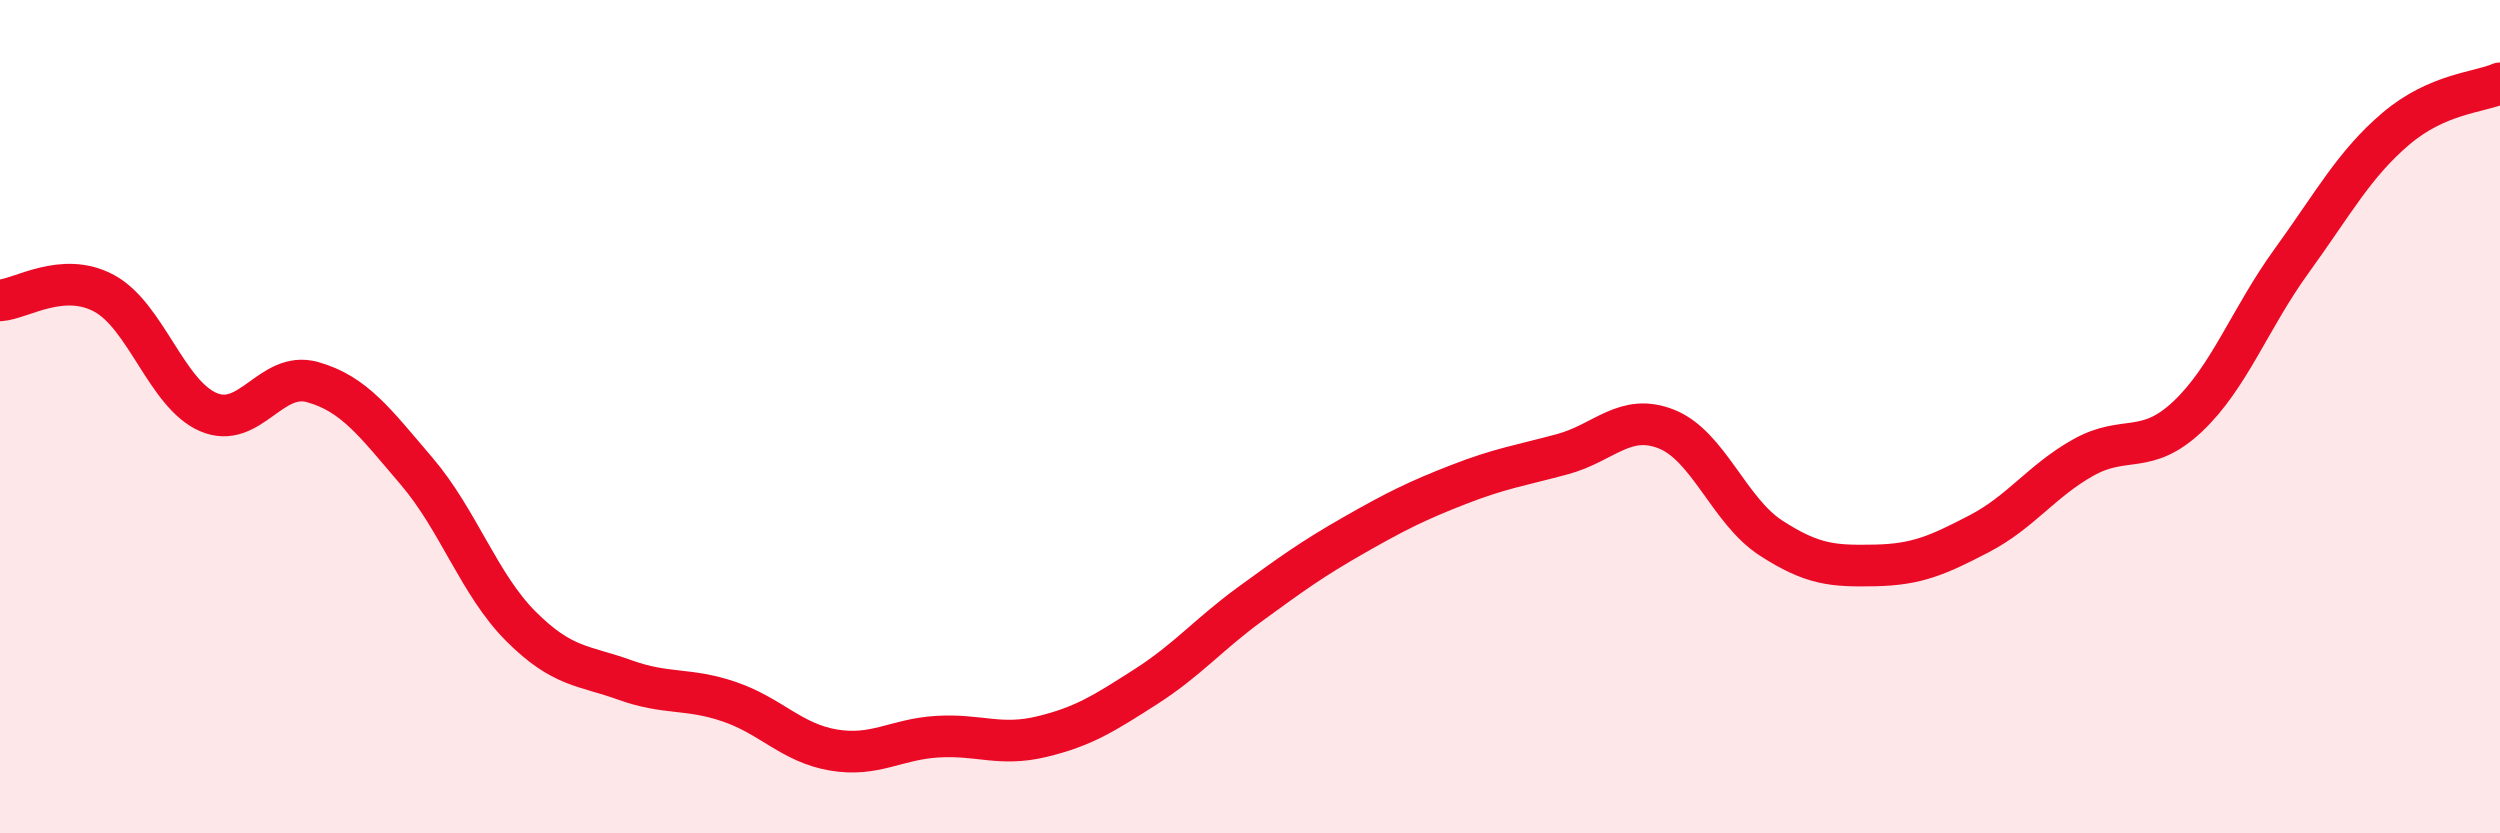
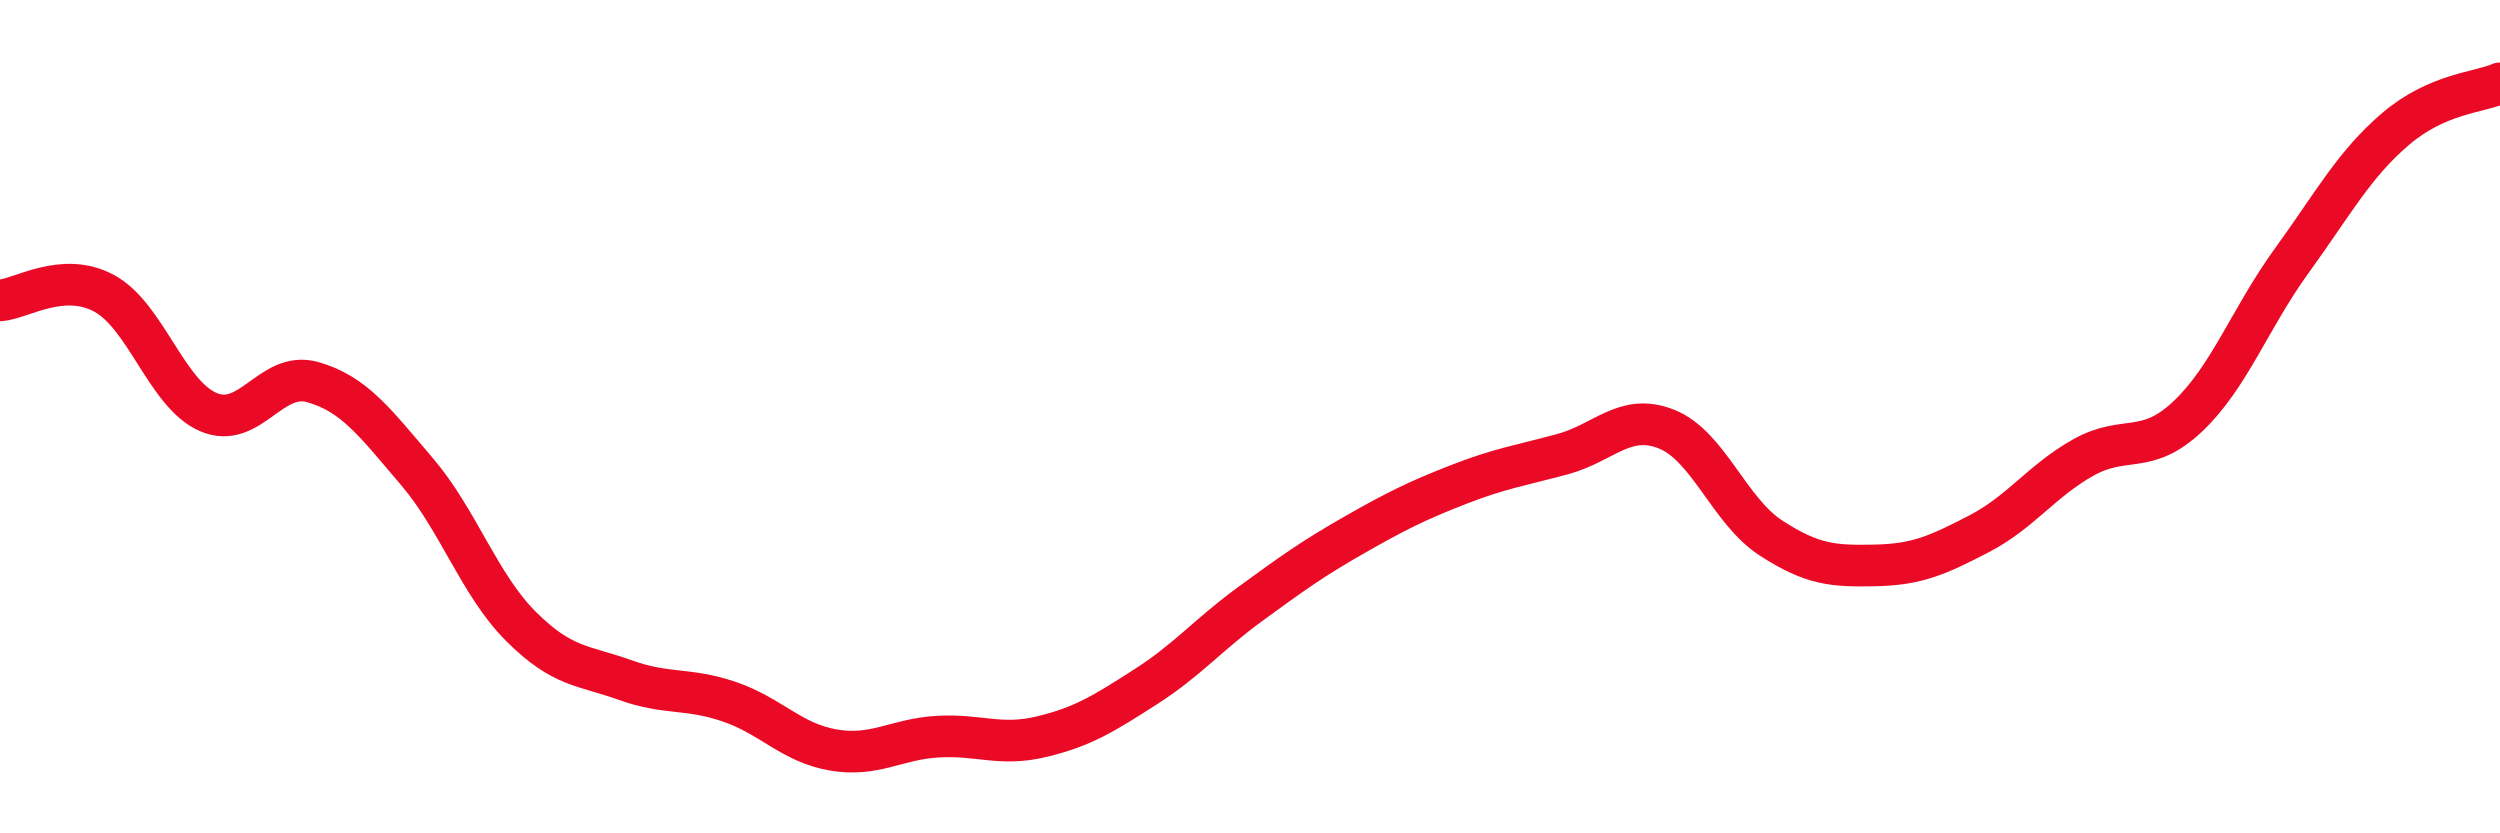
<svg xmlns="http://www.w3.org/2000/svg" width="60" height="20" viewBox="0 0 60 20">
-   <path d="M 0,7.21 C 0.5,7.18 1.5,6.5 2.5,7.04 C 3.5,7.58 4,9.46 5,9.89 C 6,10.32 6.5,8.89 7.5,9.17 C 8.5,9.45 9,10.14 10,11.31 C 11,12.48 11.5,14.03 12.5,15.03 C 13.5,16.03 14,15.96 15,16.32 C 16,16.68 16.5,16.5 17.5,16.84 C 18.5,17.18 19,17.83 20,18 C 21,18.17 21.5,17.74 22.5,17.68 C 23.5,17.62 24,17.92 25,17.68 C 26,17.44 26.5,17.12 27.5,16.48 C 28.5,15.84 29,15.23 30,14.5 C 31,13.77 31.5,13.41 32.5,12.84 C 33.5,12.27 34,12.02 35,11.63 C 36,11.24 36.5,11.17 37.5,10.9 C 38.5,10.63 39,9.9 40,10.3 C 41,10.7 41.5,12.26 42.5,12.91 C 43.5,13.56 44,13.59 45,13.57 C 46,13.55 46.5,13.33 47.5,12.81 C 48.5,12.29 49,11.54 50,10.98 C 51,10.42 51.5,10.94 52.5,10 C 53.5,9.06 54,7.64 55,6.26 C 56,4.88 56.5,3.94 57.5,3.09 C 58.5,2.24 59.5,2.22 60,2L60 20L0 20Z" fill="#EB0A25" opacity="0.1" stroke-linecap="round" stroke-linejoin="round" />
  <path d="M 0,7.21 C 0.5,7.18 1.5,6.5 2.5,7.04 C 3.5,7.58 4,9.46 5,9.89 C 6,10.32 6.5,8.89 7.5,9.17 C 8.5,9.45 9,10.14 10,11.31 C 11,12.48 11.5,14.03 12.5,15.03 C 13.5,16.03 14,15.96 15,16.32 C 16,16.68 16.5,16.5 17.5,16.84 C 18.5,17.18 19,17.83 20,18 C 21,18.17 21.5,17.74 22.5,17.68 C 23.5,17.62 24,17.92 25,17.68 C 26,17.44 26.5,17.12 27.5,16.48 C 28.5,15.84 29,15.23 30,14.5 C 31,13.77 31.5,13.41 32.5,12.84 C 33.5,12.27 34,12.02 35,11.63 C 36,11.24 36.5,11.17 37.5,10.9 C 38.5,10.63 39,9.9 40,10.3 C 41,10.7 41.5,12.26 42.5,12.91 C 43.5,13.56 44,13.59 45,13.57 C 46,13.55 46.5,13.33 47.5,12.81 C 48.5,12.29 49,11.54 50,10.98 C 51,10.42 51.5,10.94 52.5,10 C 53.5,9.06 54,7.64 55,6.26 C 56,4.88 56.5,3.94 57.5,3.09 C 58.5,2.24 59.5,2.22 60,2" stroke="#EB0A25" stroke-width="1" fill="none" stroke-linecap="round" stroke-linejoin="round" />
</svg>